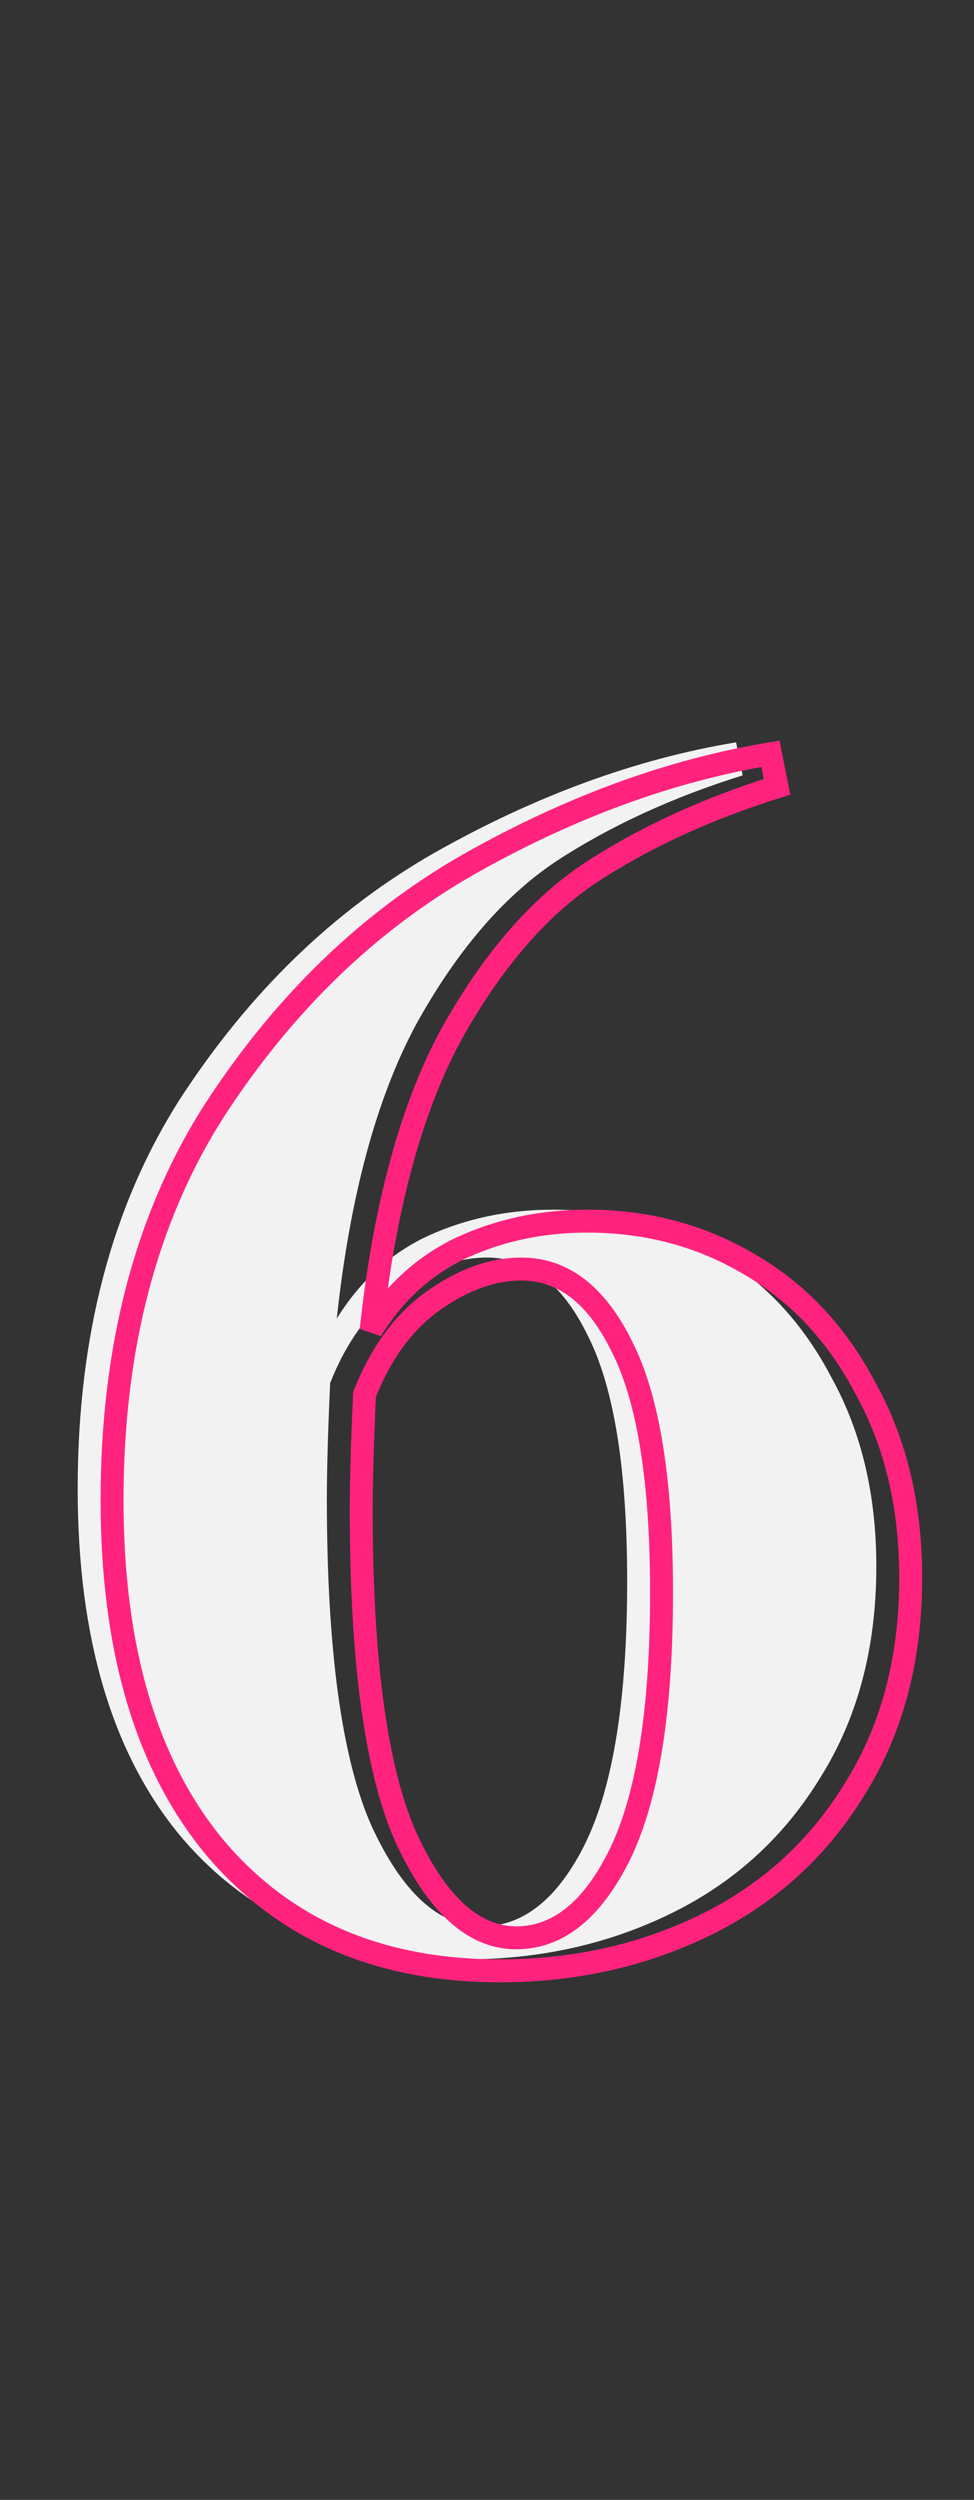
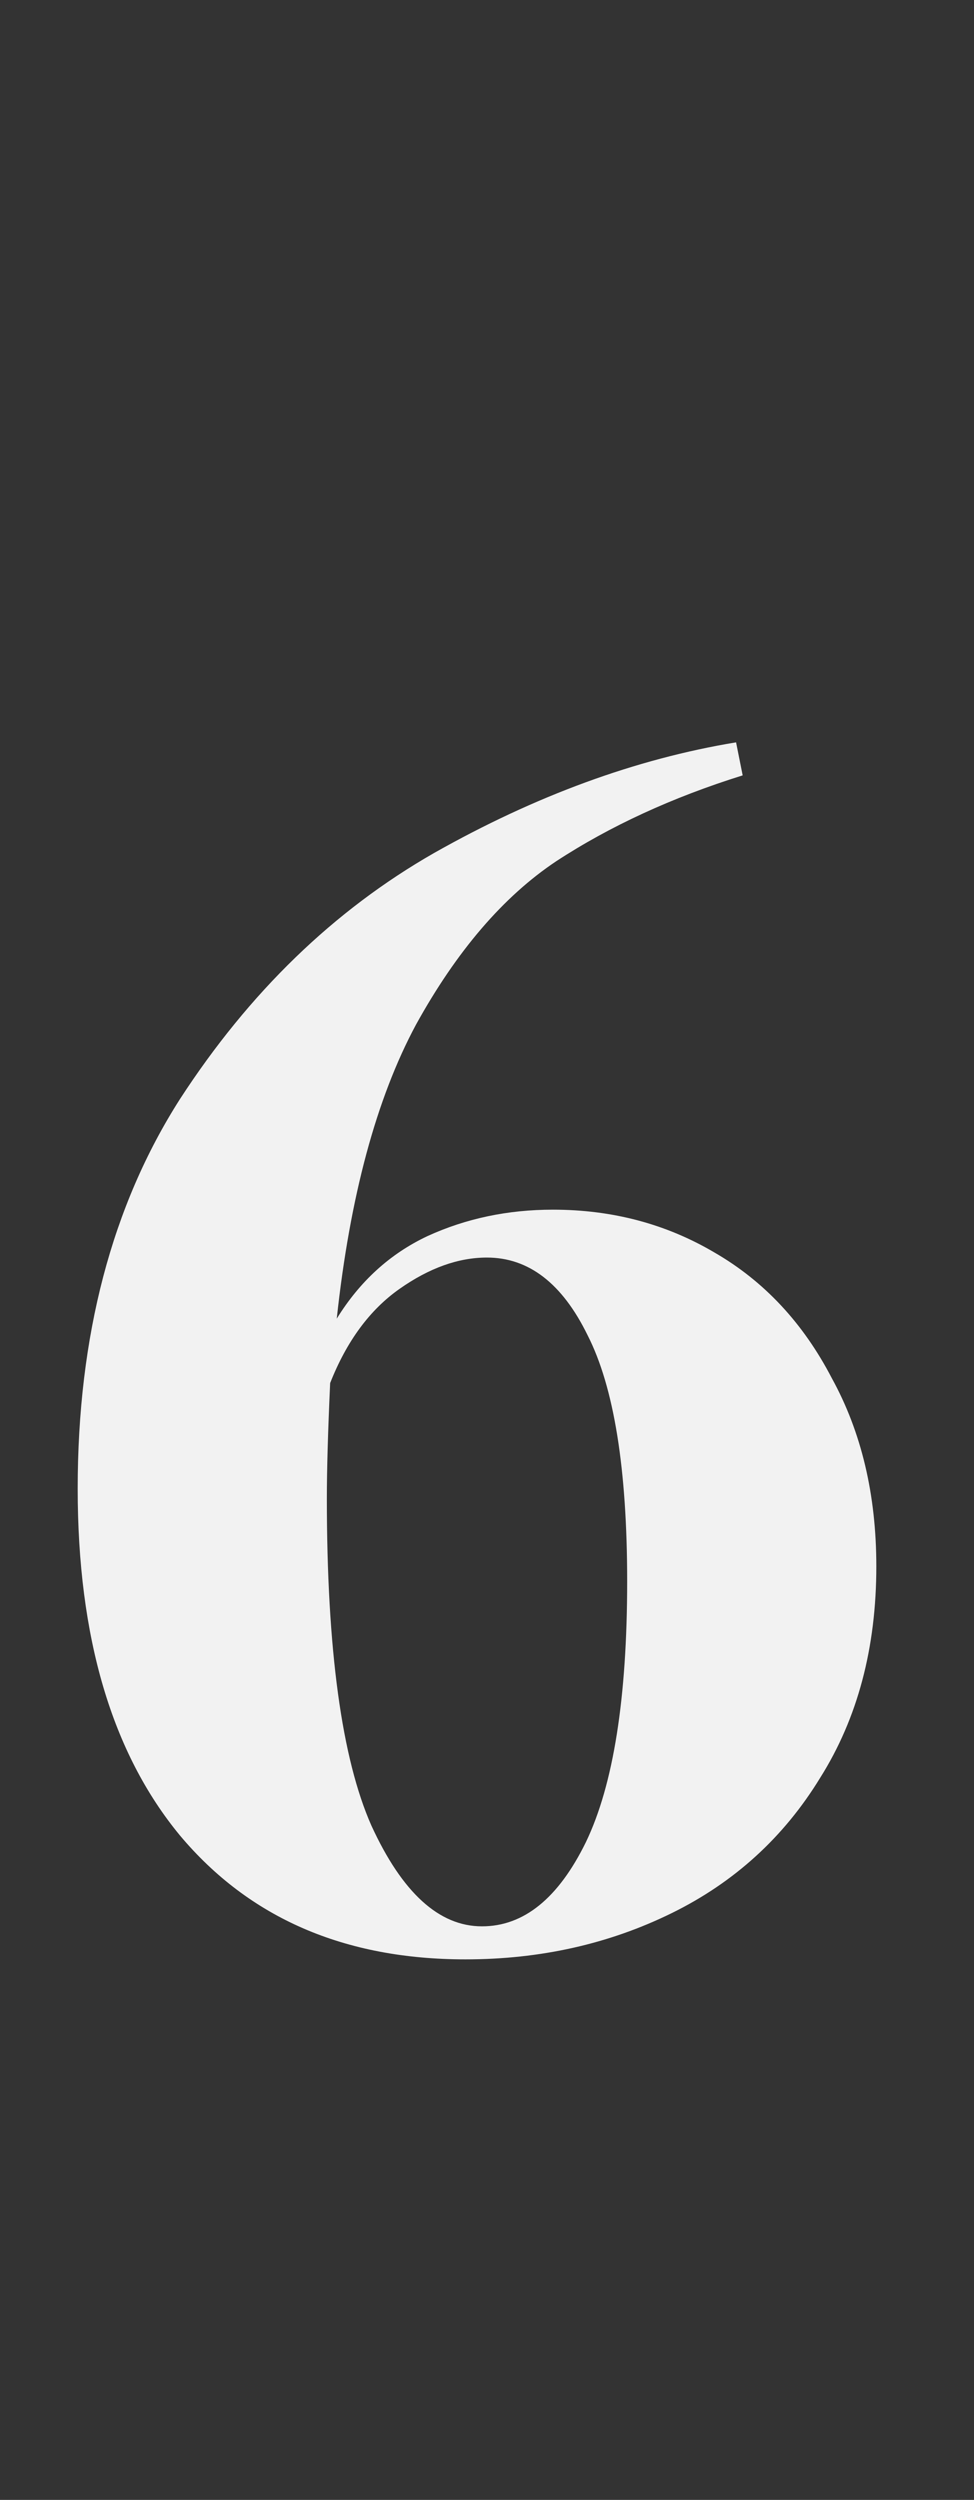
<svg xmlns="http://www.w3.org/2000/svg" width="85" height="218" viewBox="0 0 85 218" fill="none">
  <rect x="0" y="0" width="85" height="218" fill="#333333" stroke="none" />
  <path d="M48.252 105.487C53.436 105.487 58.14 106.735 62.364 109.231C66.684 111.727 70.092 115.375 72.588 120.175C75.18 124.879 76.476 130.351 76.476 136.591C76.476 143.695 74.844 149.839 71.58 155.023C68.412 160.207 64.092 164.143 58.62 166.831C53.148 169.519 47.148 170.863 40.62 170.863C30.06 170.863 21.756 167.263 15.708 160.063C9.756 152.863 6.78 142.783 6.78 129.823C6.78 116.479 9.756 105.151 15.708 95.839C21.756 86.527 29.148 79.375 37.884 74.383C46.716 69.391 55.5 66.175 64.236 64.735L64.812 67.615C58.668 69.535 53.244 72.031 48.54 75.103C43.932 78.175 39.852 82.927 36.3 89.359C32.844 95.791 30.54 104.335 29.388 114.991C31.404 111.727 34.044 109.327 37.308 107.791C40.668 106.255 44.316 105.487 48.252 105.487ZM42.06 167.983C45.708 167.983 48.732 165.535 51.132 160.639C53.532 155.647 54.732 148.063 54.732 137.887C54.732 128.095 53.58 120.943 51.276 116.431C49.068 111.919 46.14 109.663 42.492 109.663C39.996 109.663 37.452 110.575 34.86 112.399C32.268 114.223 30.252 116.959 28.812 120.607C28.62 124.831 28.524 128.191 28.524 130.687C28.524 143.839 29.82 153.343 32.412 159.199C35.1 165.055 38.316 167.983 42.06 167.983Z" fill="#F2F2F2" />
-   <path d="M65.364 110.231L64.855 111.092L64.863 111.097L65.364 110.231ZM75.588 121.175L74.701 121.636L74.706 121.647L74.712 121.657L75.588 121.175ZM74.58 156.023L73.733 155.49L73.726 155.501L74.58 156.023ZM61.62 167.831L61.179 166.933L61.62 167.831ZM18.708 161.063L17.937 161.7L17.942 161.706L18.708 161.063ZM18.708 96.839L17.869 96.294L17.865 96.3L18.708 96.839ZM40.884 75.383L40.392 74.512L40.388 74.515L40.884 75.383ZM67.236 65.735L68.216 65.539L68.027 64.591L67.073 64.748L67.236 65.735ZM67.812 68.615L68.11 69.569L68.969 69.301L68.792 68.419L67.812 68.615ZM51.54 76.103L50.993 75.266L50.985 75.271L51.54 76.103ZM39.3 90.359L38.424 89.875L38.419 89.885L39.3 90.359ZM32.388 115.991L31.393 115.883L33.239 116.516L32.388 115.991ZM40.308 108.791L39.892 107.881L39.882 107.886L40.308 108.791ZM54.132 161.639L55.03 162.079L55.033 162.072L54.132 161.639ZM54.276 117.431L53.377 117.87L53.381 117.878L53.385 117.886L54.276 117.431ZM31.812 121.607L30.882 121.24L30.82 121.395L30.813 121.561L31.812 121.607ZM35.412 160.199L34.497 160.604L34.503 160.616L35.412 160.199ZM51.252 107.487C56.267 107.487 60.794 108.692 64.855 111.092L65.873 109.37C61.486 106.778 56.604 105.487 51.252 105.487V107.487ZM64.863 111.097C69.005 113.489 72.285 116.99 74.701 121.636L76.475 120.713C73.899 115.759 70.363 111.964 65.864 109.365L64.863 111.097ZM74.712 121.657C77.21 126.191 78.476 131.492 78.476 137.591H80.476C80.476 131.21 79.149 125.566 76.464 120.692L74.712 121.657ZM78.476 137.591C78.476 144.537 76.882 150.49 73.734 155.49L75.426 156.556C78.806 151.188 80.476 144.853 80.476 137.591H78.476ZM73.726 155.501C70.658 160.523 66.481 164.329 61.179 166.933L62.061 168.728C67.702 165.957 72.166 161.891 75.433 156.544L73.726 155.501ZM61.179 166.933C55.854 169.549 50.006 170.863 43.62 170.863V172.863C50.289 172.863 56.442 171.488 62.061 168.728L61.179 166.933ZM43.62 170.863C33.314 170.863 25.307 167.364 19.473 160.42L17.942 161.706C24.205 169.162 32.805 172.863 43.62 172.863V170.863ZM19.479 160.426C13.723 153.463 10.78 143.639 10.78 130.823H8.78C8.78 143.926 11.788 154.262 17.937 161.7L19.479 160.426ZM10.78 130.823C10.78 117.63 13.721 106.498 19.55 97.377L17.865 96.3C11.791 105.804 8.78 117.328 8.78 130.823H10.78ZM19.546 97.383C25.517 88.191 32.796 81.156 41.38 76.251L40.388 74.515C31.499 79.594 23.995 86.863 17.869 96.294L19.546 97.383ZM41.376 76.253C50.12 71.311 58.794 68.14 67.398 66.722L67.073 64.748C58.206 66.21 49.311 69.471 40.392 74.512L41.376 76.253ZM66.255 65.931L66.831 68.811L68.792 68.419L68.216 65.539L66.255 65.931ZM67.513 67.66C61.294 69.604 55.784 72.136 50.993 75.266L52.087 76.94C56.703 73.925 62.041 71.466 68.11 69.569L67.513 67.66ZM50.985 75.271C46.207 78.456 42.029 83.347 38.424 89.875L40.175 90.842C43.674 84.506 47.656 79.894 52.094 76.935L50.985 75.271ZM38.419 89.885C34.88 96.471 32.553 105.154 31.393 115.883L33.382 116.098C34.526 105.516 36.807 97.111 40.181 90.832L38.419 89.885ZM33.239 116.516C35.159 113.406 37.656 111.144 40.733 109.696L39.882 107.886C36.431 109.51 33.648 112.047 31.537 115.465L33.239 116.516ZM40.724 109.7C43.945 108.228 47.45 107.487 51.252 107.487V105.487C47.182 105.487 43.391 106.282 39.892 107.881L40.724 109.7ZM45.06 169.983C49.263 169.983 52.555 167.127 55.03 162.079L53.234 161.199C50.908 165.942 48.152 167.983 45.06 167.983V169.983ZM55.033 162.072C57.532 156.874 58.732 149.108 58.732 138.887H56.732C56.732 149.018 55.532 156.419 53.23 161.206L55.033 162.072ZM58.732 138.887C58.732 129.058 57.582 121.707 55.166 116.976L53.385 117.886C55.577 122.178 56.732 129.132 56.732 138.887H58.732ZM55.174 116.991C52.871 112.286 49.664 109.663 45.492 109.663V111.663C48.615 111.663 51.264 113.551 53.377 117.87L55.174 116.991ZM45.492 109.663C42.74 109.663 39.999 110.67 37.284 112.581L38.435 114.217C40.904 112.479 43.251 111.663 45.492 111.663V109.663ZM37.284 112.581C34.498 114.541 32.376 117.453 30.882 121.24L32.742 121.974C34.127 118.464 36.037 115.904 38.435 114.217L37.284 112.581ZM30.813 121.561C30.62 125.792 30.524 129.169 30.524 131.687H32.524C32.524 129.213 32.619 125.87 32.811 121.652L30.813 121.561ZM30.524 131.687C30.524 144.862 31.816 154.545 34.497 160.604L36.326 159.794C33.824 154.141 32.524 144.816 32.524 131.687H30.524ZM34.503 160.616C37.229 166.554 40.694 169.983 45.06 169.983V167.983C41.937 167.983 38.971 165.555 36.321 159.782L34.503 160.616Z" fill="#FF237E" />
</svg>